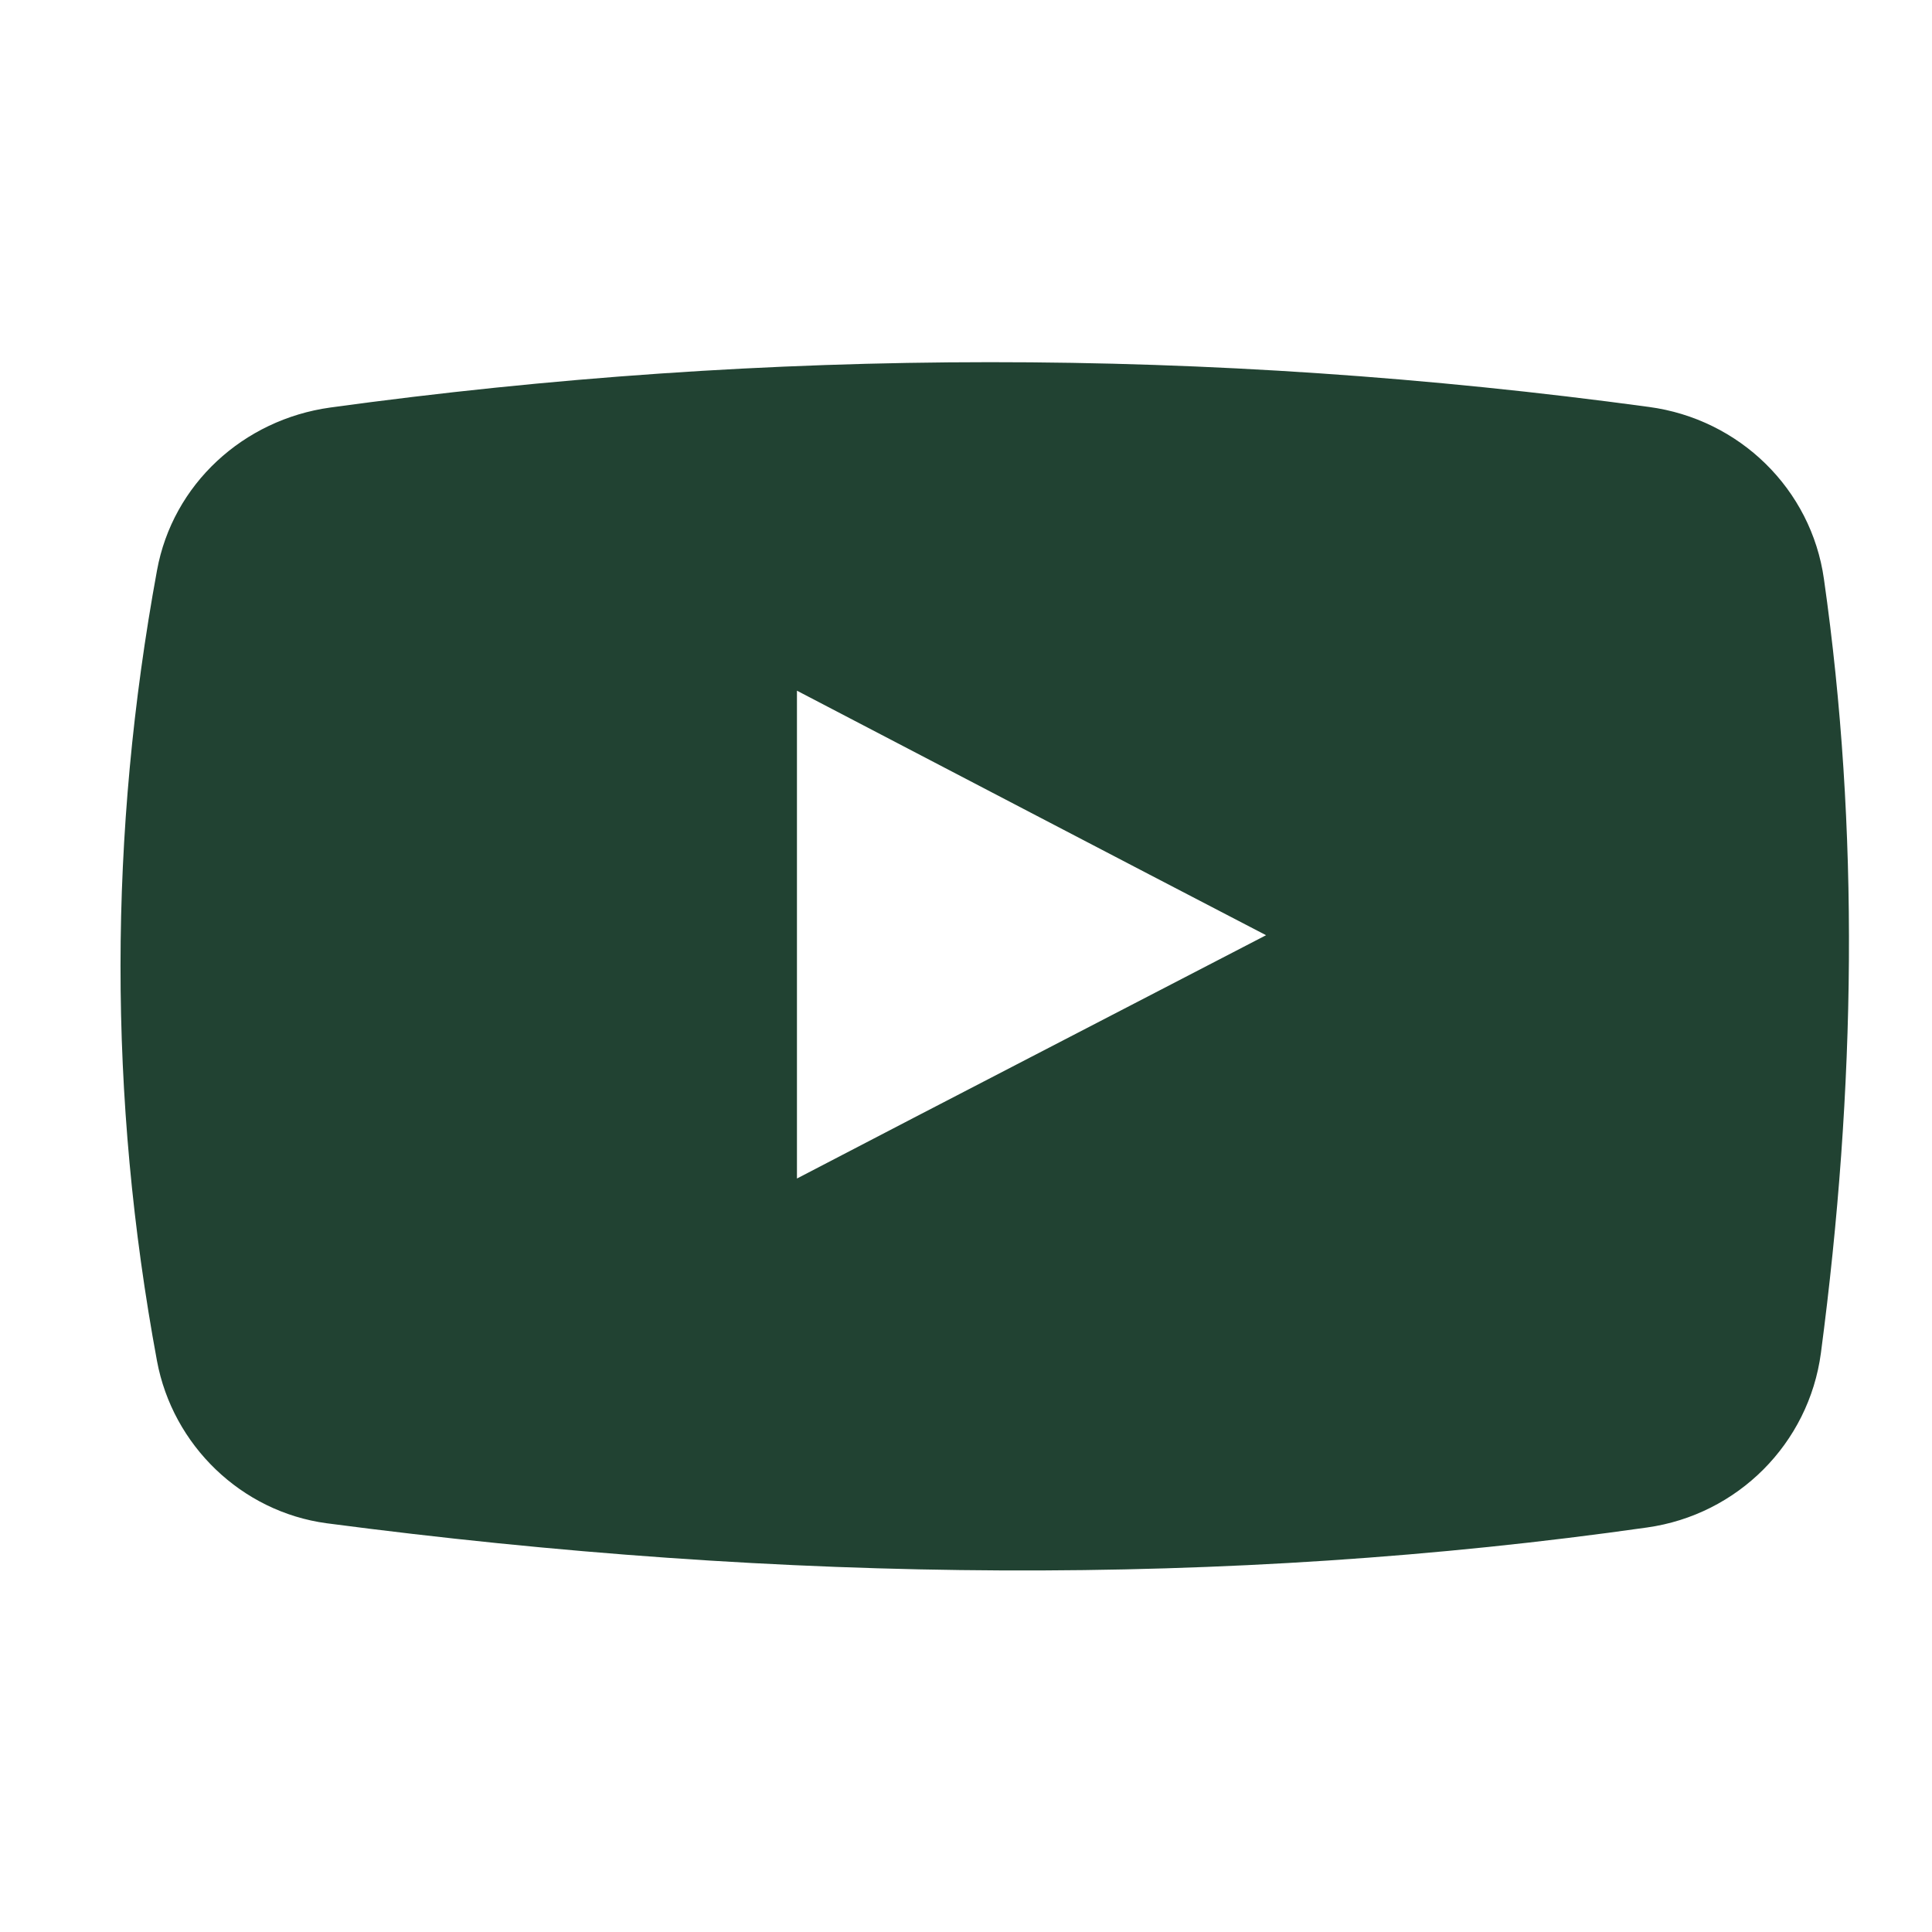
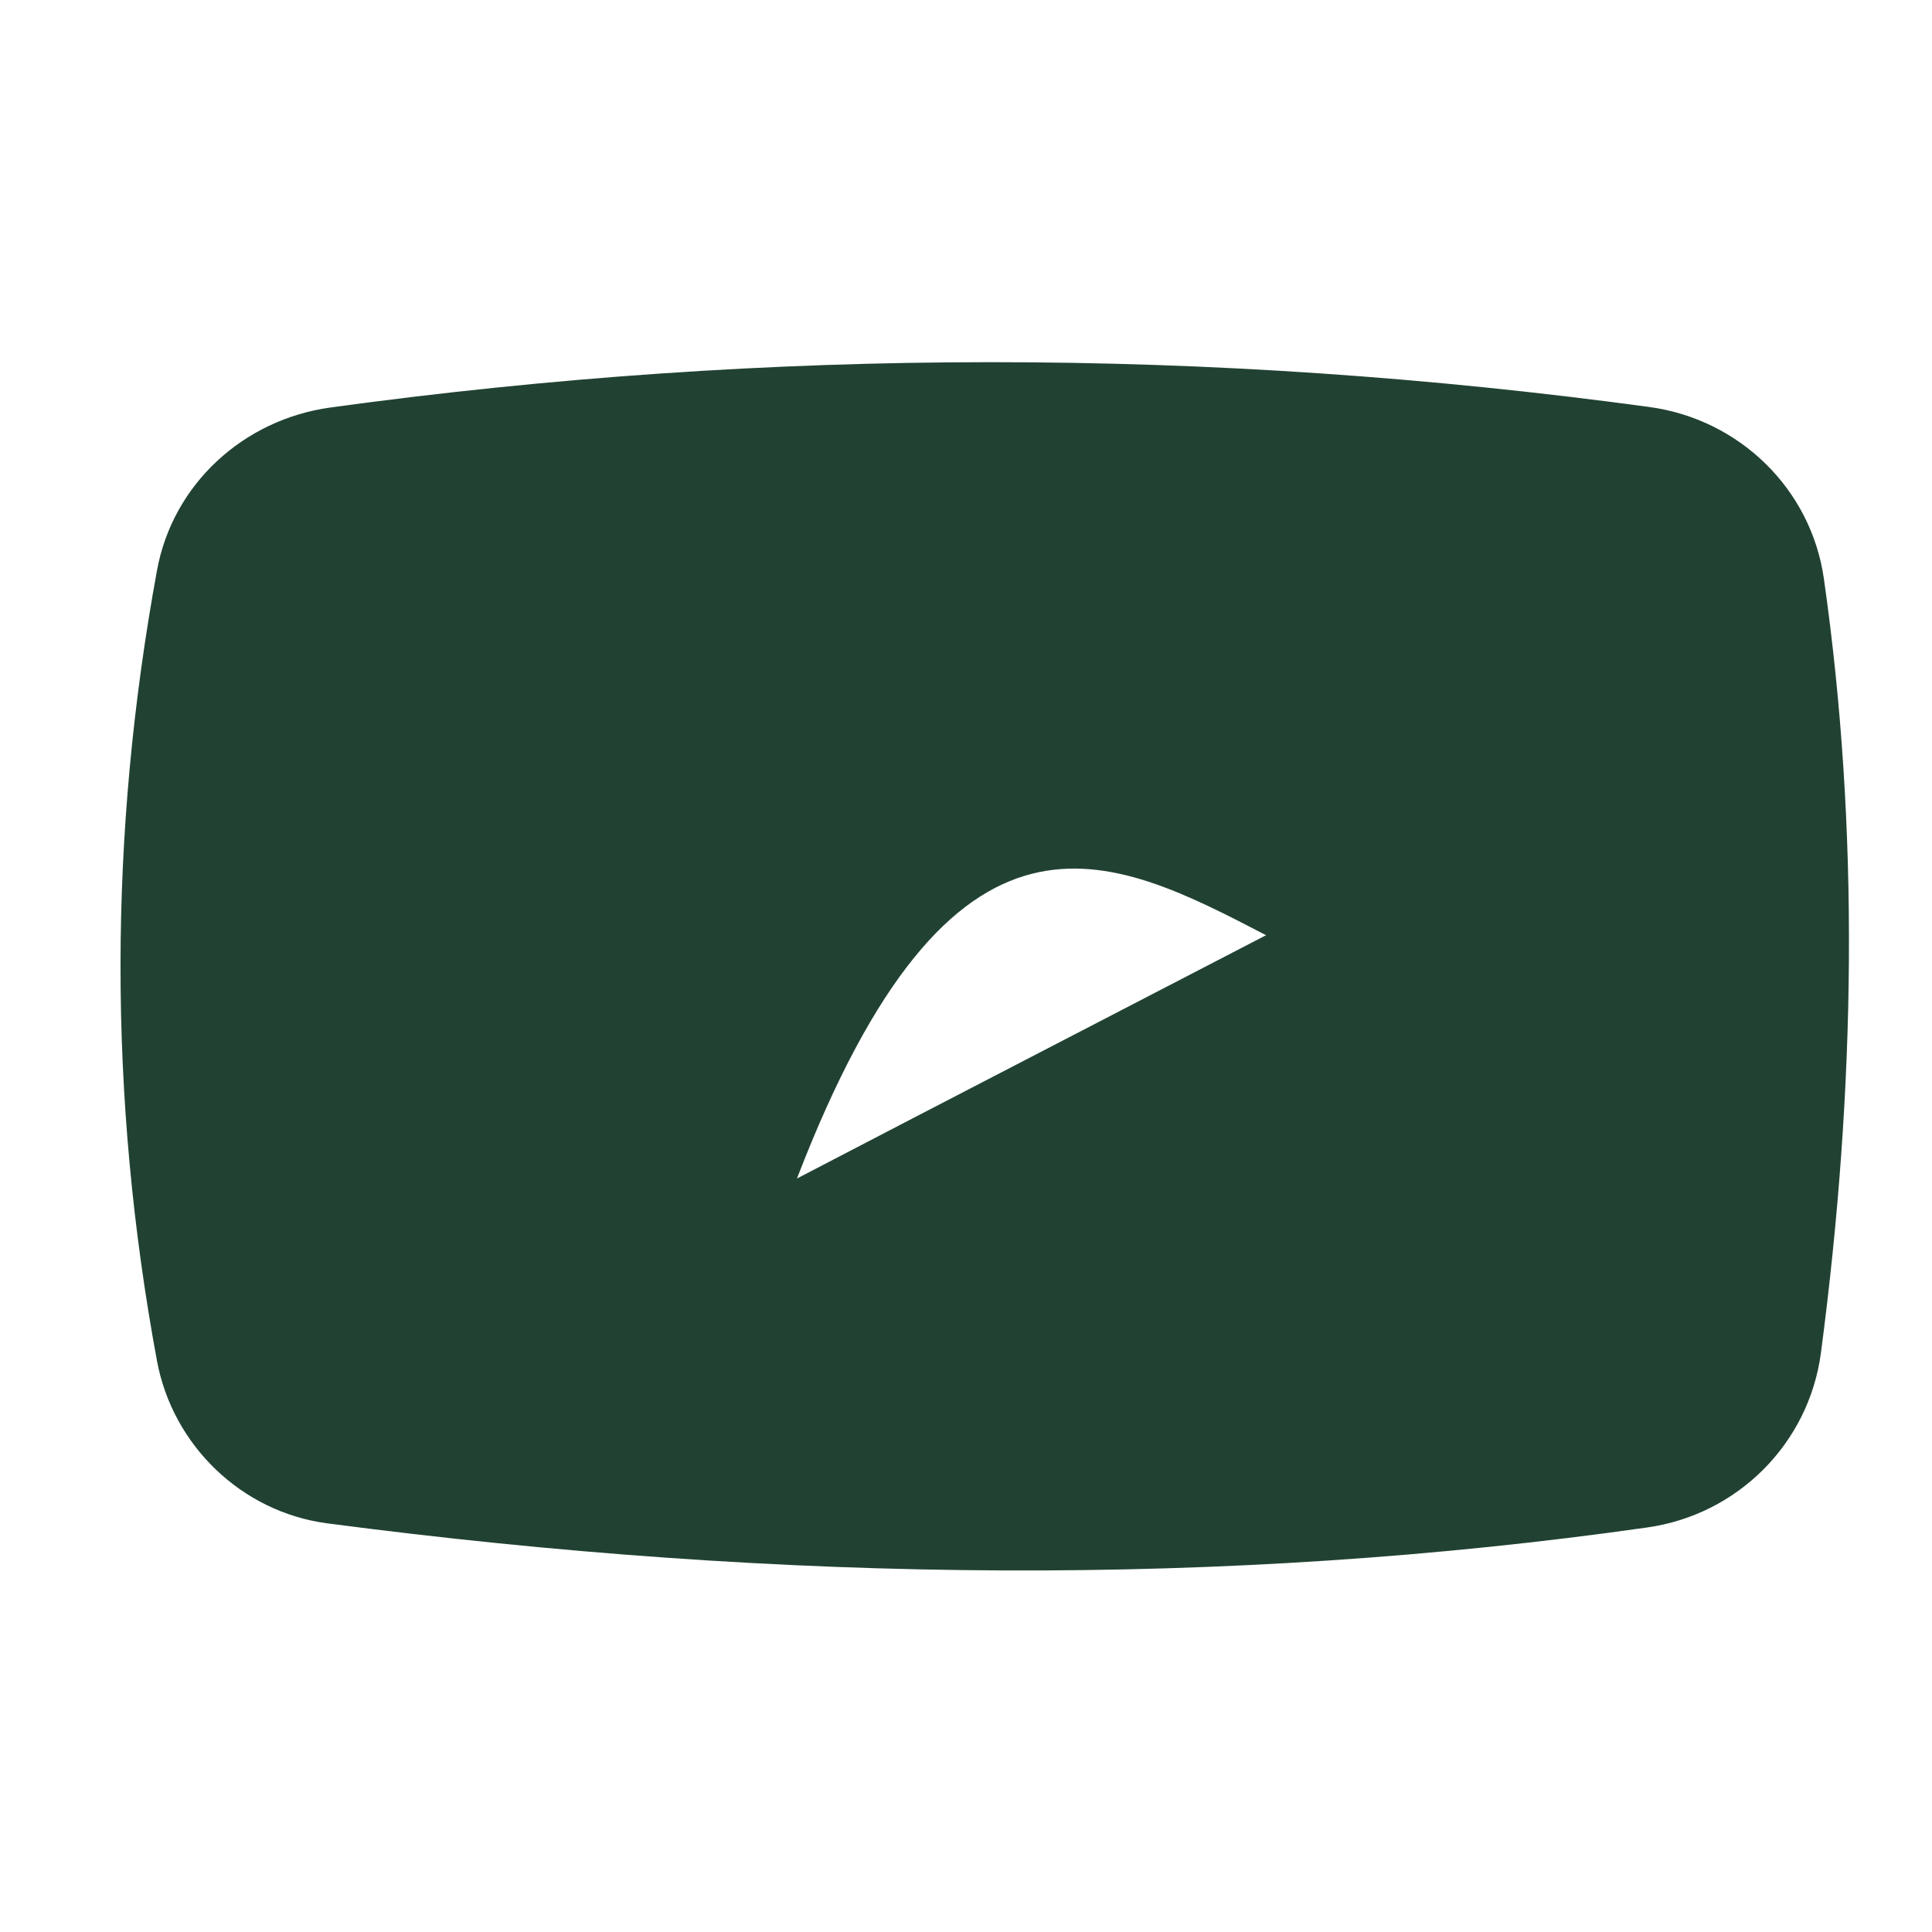
<svg xmlns="http://www.w3.org/2000/svg" width="32" height="32" viewBox="0 0 32 32" fill="none">
-   <path d="M30.21 9.59C30 8.1 28.81 6.94 27.31 6.74C20.03 5.75 12.75 5.75 5.47 6.75C4.03 6.95 2.86 8.02 2.6 9.45C1.8 13.81 1.79 18.17 2.6 22.54C2.86 23.94 4 25.04 5.41 25.23C13.02 26.23 20.32 26.29 27.28 25.3C28.78 25.09 29.96 23.91 30.16 22.41C30.74 18.01 30.8 13.73 30.21 9.59ZM13.2 19.52C13.2 16.82 13.2 14.14 13.2 11.44C15.79 12.79 18.37 14.14 20.97 15.49C18.37 16.84 15.79 18.17 13.2 19.52Z" fill="#214232" />
+   <path d="M30.21 9.59C30 8.1 28.81 6.94 27.31 6.74C20.03 5.75 12.75 5.75 5.47 6.75C4.03 6.95 2.86 8.02 2.6 9.45C1.8 13.81 1.79 18.17 2.6 22.54C2.86 23.94 4 25.04 5.41 25.23C13.02 26.23 20.32 26.29 27.28 25.3C28.78 25.09 29.96 23.91 30.16 22.41C30.74 18.01 30.8 13.73 30.21 9.59ZM13.2 19.52C15.79 12.79 18.37 14.14 20.97 15.49C18.37 16.84 15.79 18.17 13.2 19.52Z" fill="#214232" />
</svg>